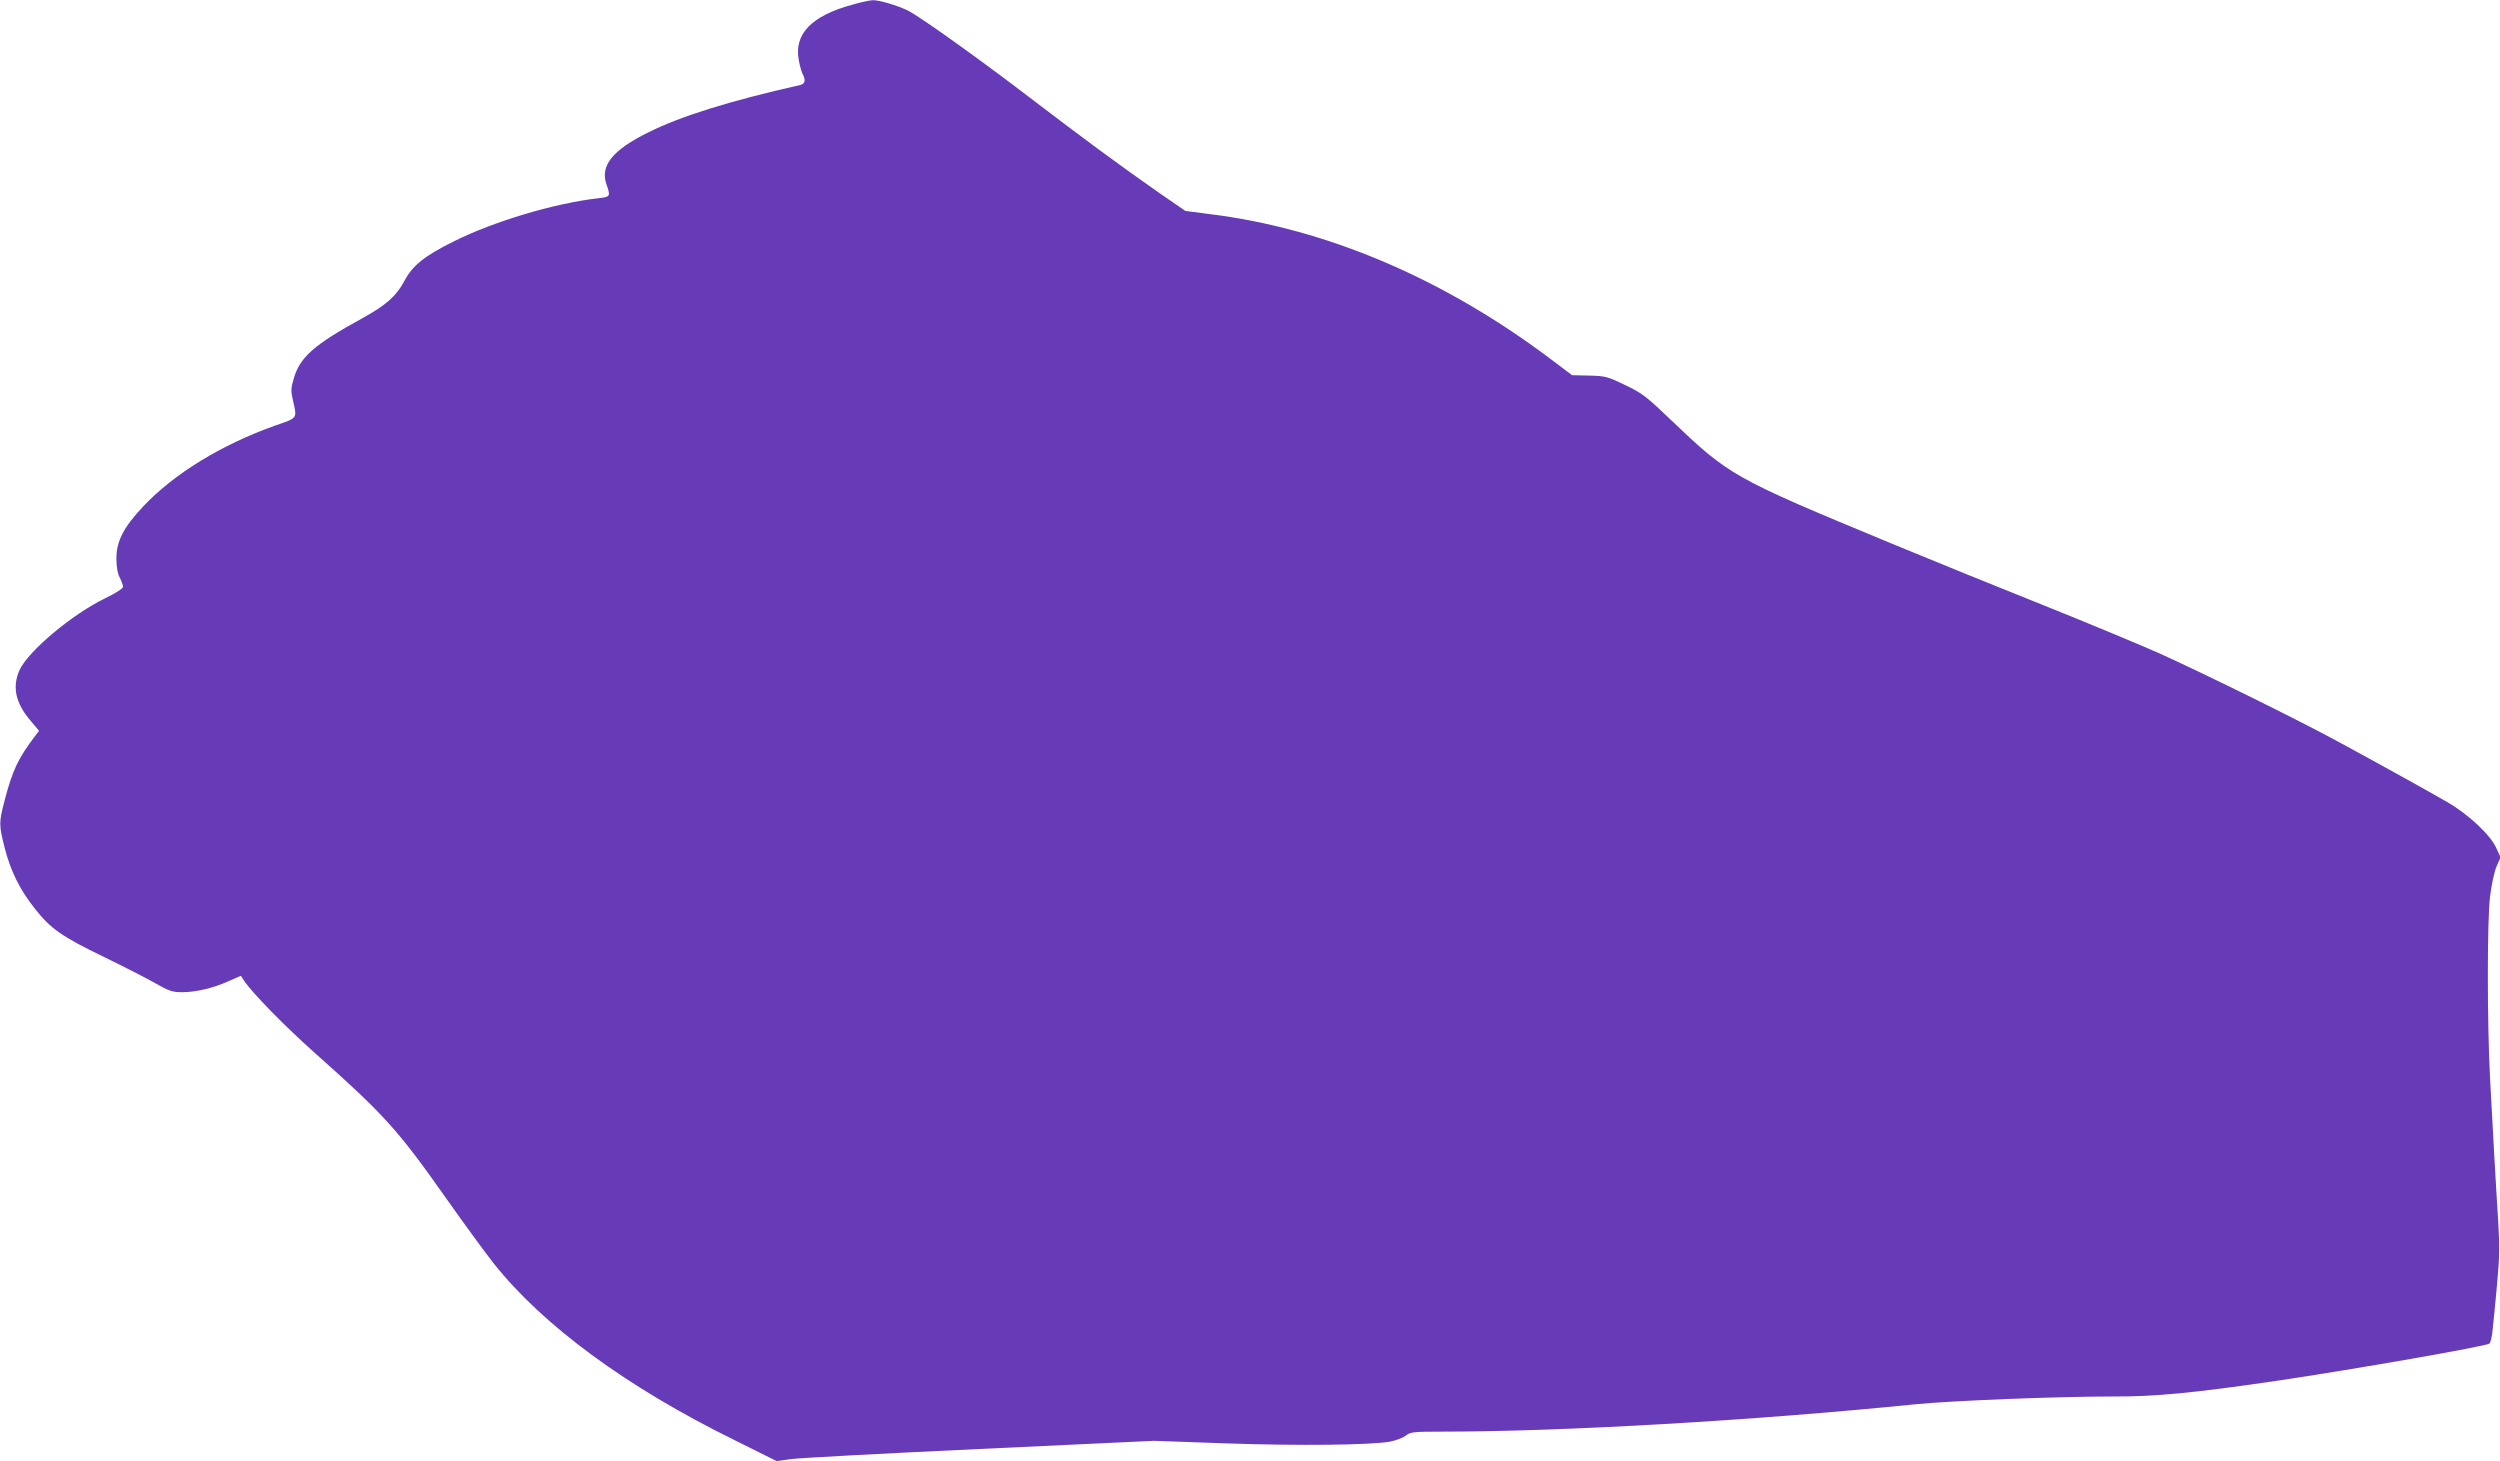
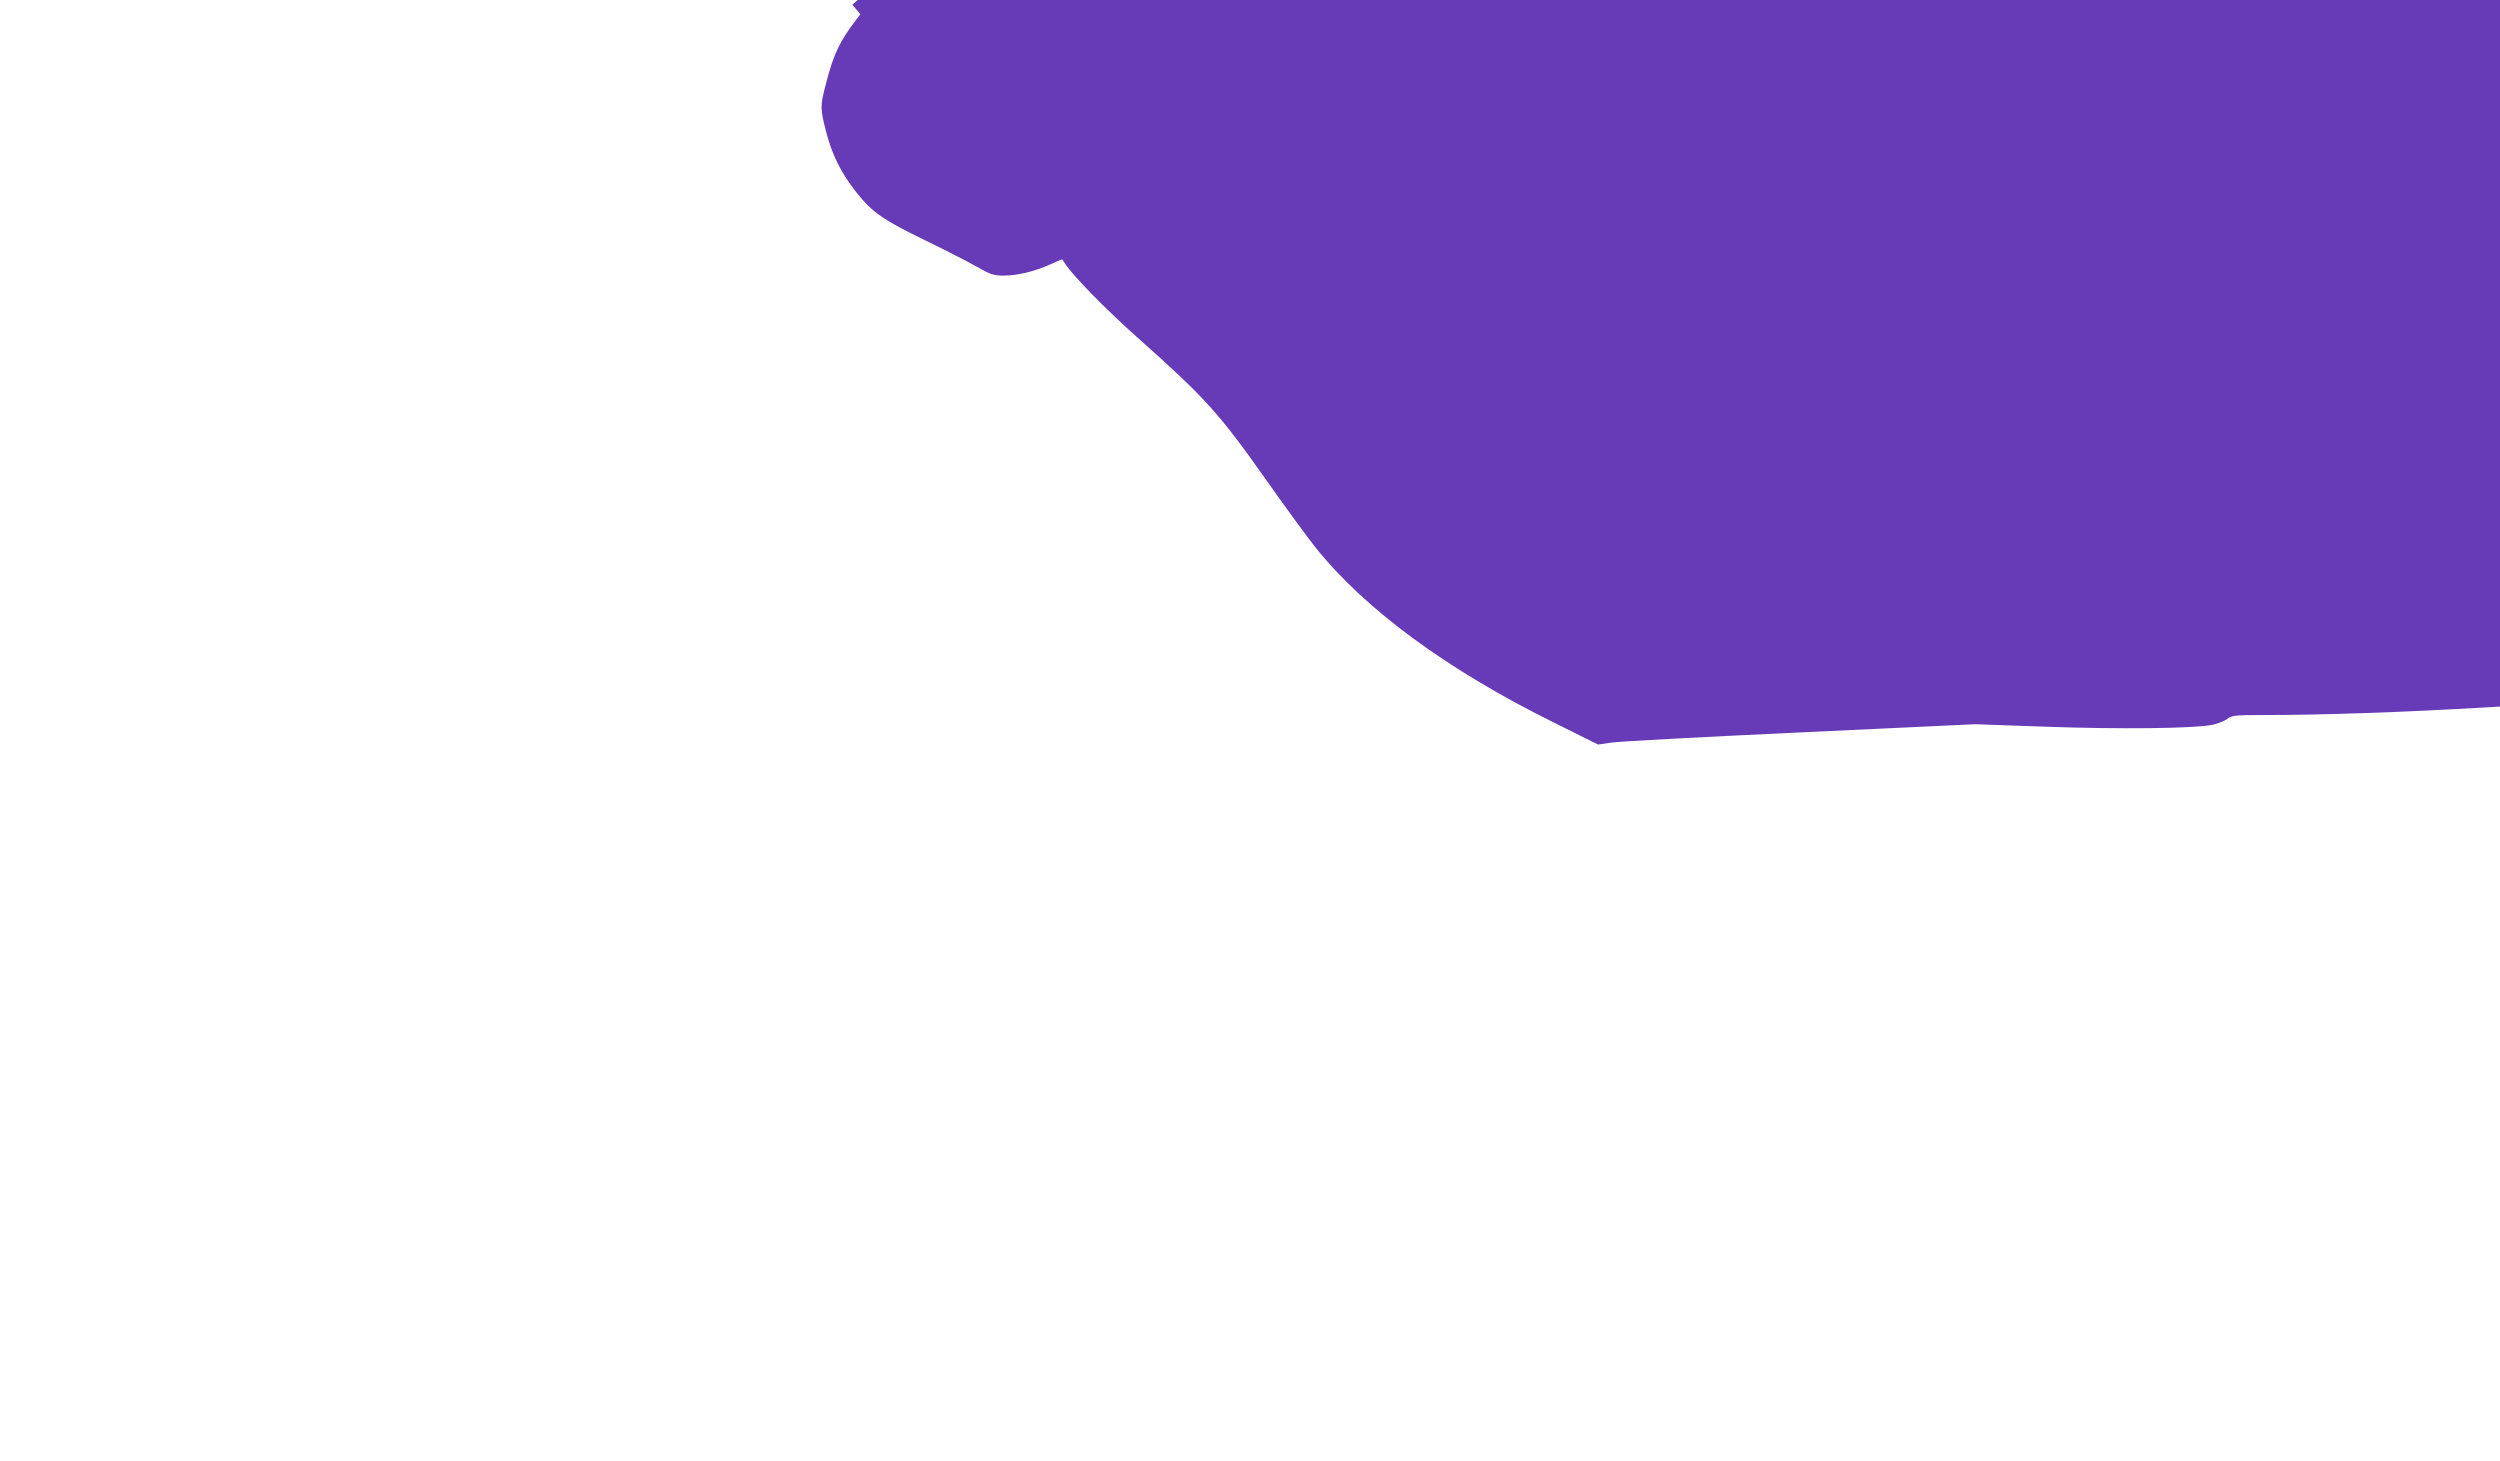
<svg xmlns="http://www.w3.org/2000/svg" version="1.0" width="1280pt" height="748pt" viewBox="0 0 1280 748" preserveAspectRatio="xMidYMid meet">
  <g transform="translate(0,748) scale(0.1,-0.1)" fill="#673ab7" stroke="none">
-     <path d="M4364 7456 c-210 -57 -300 -151 -274 -285 5 -28 14 -60 20 -71 16 -30 12 -49 -12 -55 -363 -82 -610 -159 -777 -242 -185 -91 -249 -171 -216 -267 22 -62 20 -64 -42 -71 -225 -26 -530 -117 -738 -220 -153 -76 -213 -124 -256 -206 -41 -76 -92 -121 -215 -189 -246 -135 -318 -198 -350 -308 -15 -49 -15 -65 -4 -112 21 -95 27 -88 -94 -130 -272 -97 -513 -244 -673 -413 -100 -107 -137 -177 -137 -267 0 -42 6 -77 17 -97 9 -18 17 -39 17 -47 0 -9 -37 -33 -93 -60 -166 -80 -393 -270 -437 -367 -39 -87 -20 -171 59 -262 l41 -49 -20 -26 c-86 -113 -116 -175 -156 -329 -30 -115 -30 -125 0 -244 30 -118 77 -214 155 -312 82 -104 138 -142 352 -246 101 -49 220 -110 264 -135 70 -40 87 -46 138 -46 70 0 160 21 241 58 l59 26 16 -24 c40 -62 210 -235 365 -373 354 -315 422 -390 670 -742 93 -132 203 -282 244 -334 253 -318 678 -631 1228 -902 l221 -110 69 10 c38 6 472 29 965 52 l897 42 368 -13 c371 -13 741 -9 842 9 29 6 64 19 79 30 23 19 39 21 182 21 626 0 1605 57 2426 140 192 19 729 40 1017 40 214 -1 417 19 833 80 404 60 1073 177 1091 191 6 5 14 39 17 77 4 37 14 139 22 227 12 128 14 192 6 320 -12 182 -26 437 -42 735 -15 289 -15 802 0 930 7 58 22 127 33 153 l21 48 -24 51 c-30 65 -141 168 -245 229 -90 52 -298 168 -554 307 -203 111 -680 346 -922 456 -93 41 -360 153 -595 247 -236 94 -585 236 -778 316 -816 338 -830 347 -1129 632 -124 119 -148 138 -234 179 -91 44 -102 47 -185 49 l-88 2 -114 86 c-549 412 -1149 666 -1743 739 l-123 16 -132 91 c-205 143 -401 288 -655 482 -265 203 -566 418 -632 452 -54 27 -149 55 -182 54 -12 0 -59 -10 -104 -23z" />
+     <path d="M4364 7456 l41 -49 -20 -26 c-86 -113 -116 -175 -156 -329 -30 -115 -30 -125 0 -244 30 -118 77 -214 155 -312 82 -104 138 -142 352 -246 101 -49 220 -110 264 -135 70 -40 87 -46 138 -46 70 0 160 21 241 58 l59 26 16 -24 c40 -62 210 -235 365 -373 354 -315 422 -390 670 -742 93 -132 203 -282 244 -334 253 -318 678 -631 1228 -902 l221 -110 69 10 c38 6 472 29 965 52 l897 42 368 -13 c371 -13 741 -9 842 9 29 6 64 19 79 30 23 19 39 21 182 21 626 0 1605 57 2426 140 192 19 729 40 1017 40 214 -1 417 19 833 80 404 60 1073 177 1091 191 6 5 14 39 17 77 4 37 14 139 22 227 12 128 14 192 6 320 -12 182 -26 437 -42 735 -15 289 -15 802 0 930 7 58 22 127 33 153 l21 48 -24 51 c-30 65 -141 168 -245 229 -90 52 -298 168 -554 307 -203 111 -680 346 -922 456 -93 41 -360 153 -595 247 -236 94 -585 236 -778 316 -816 338 -830 347 -1129 632 -124 119 -148 138 -234 179 -91 44 -102 47 -185 49 l-88 2 -114 86 c-549 412 -1149 666 -1743 739 l-123 16 -132 91 c-205 143 -401 288 -655 482 -265 203 -566 418 -632 452 -54 27 -149 55 -182 54 -12 0 -59 -10 -104 -23z" />
  </g>
</svg>